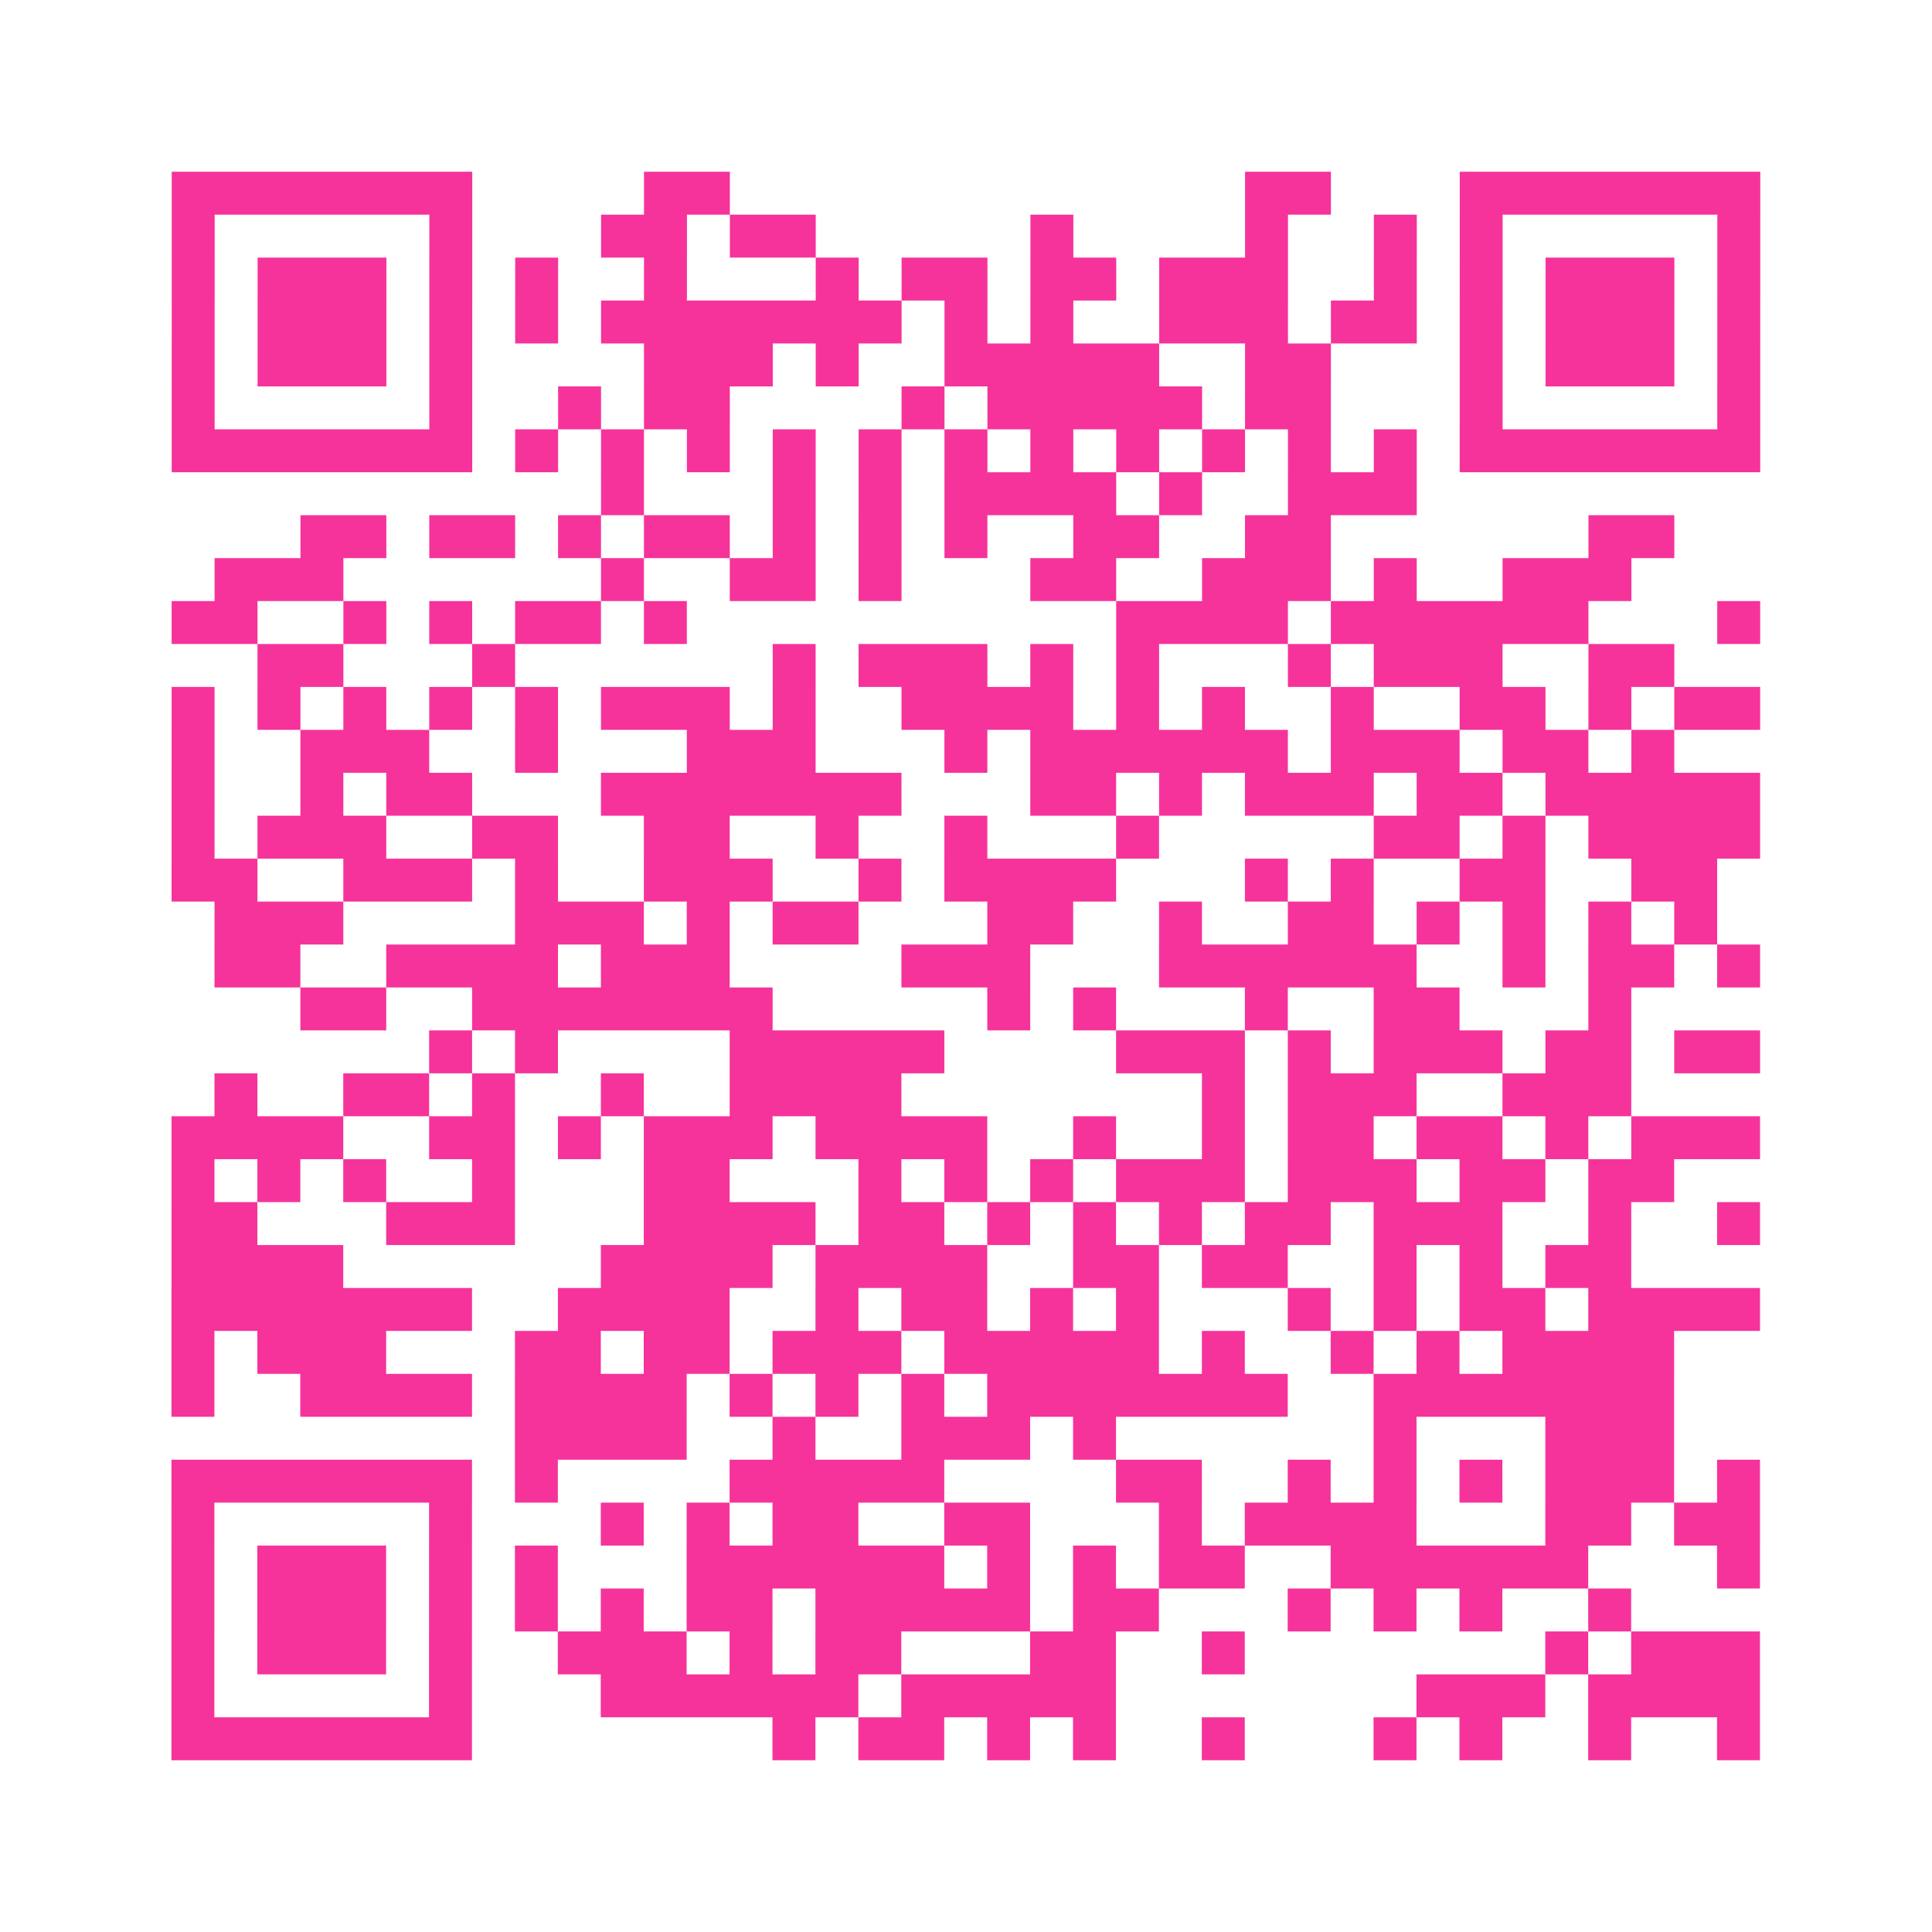
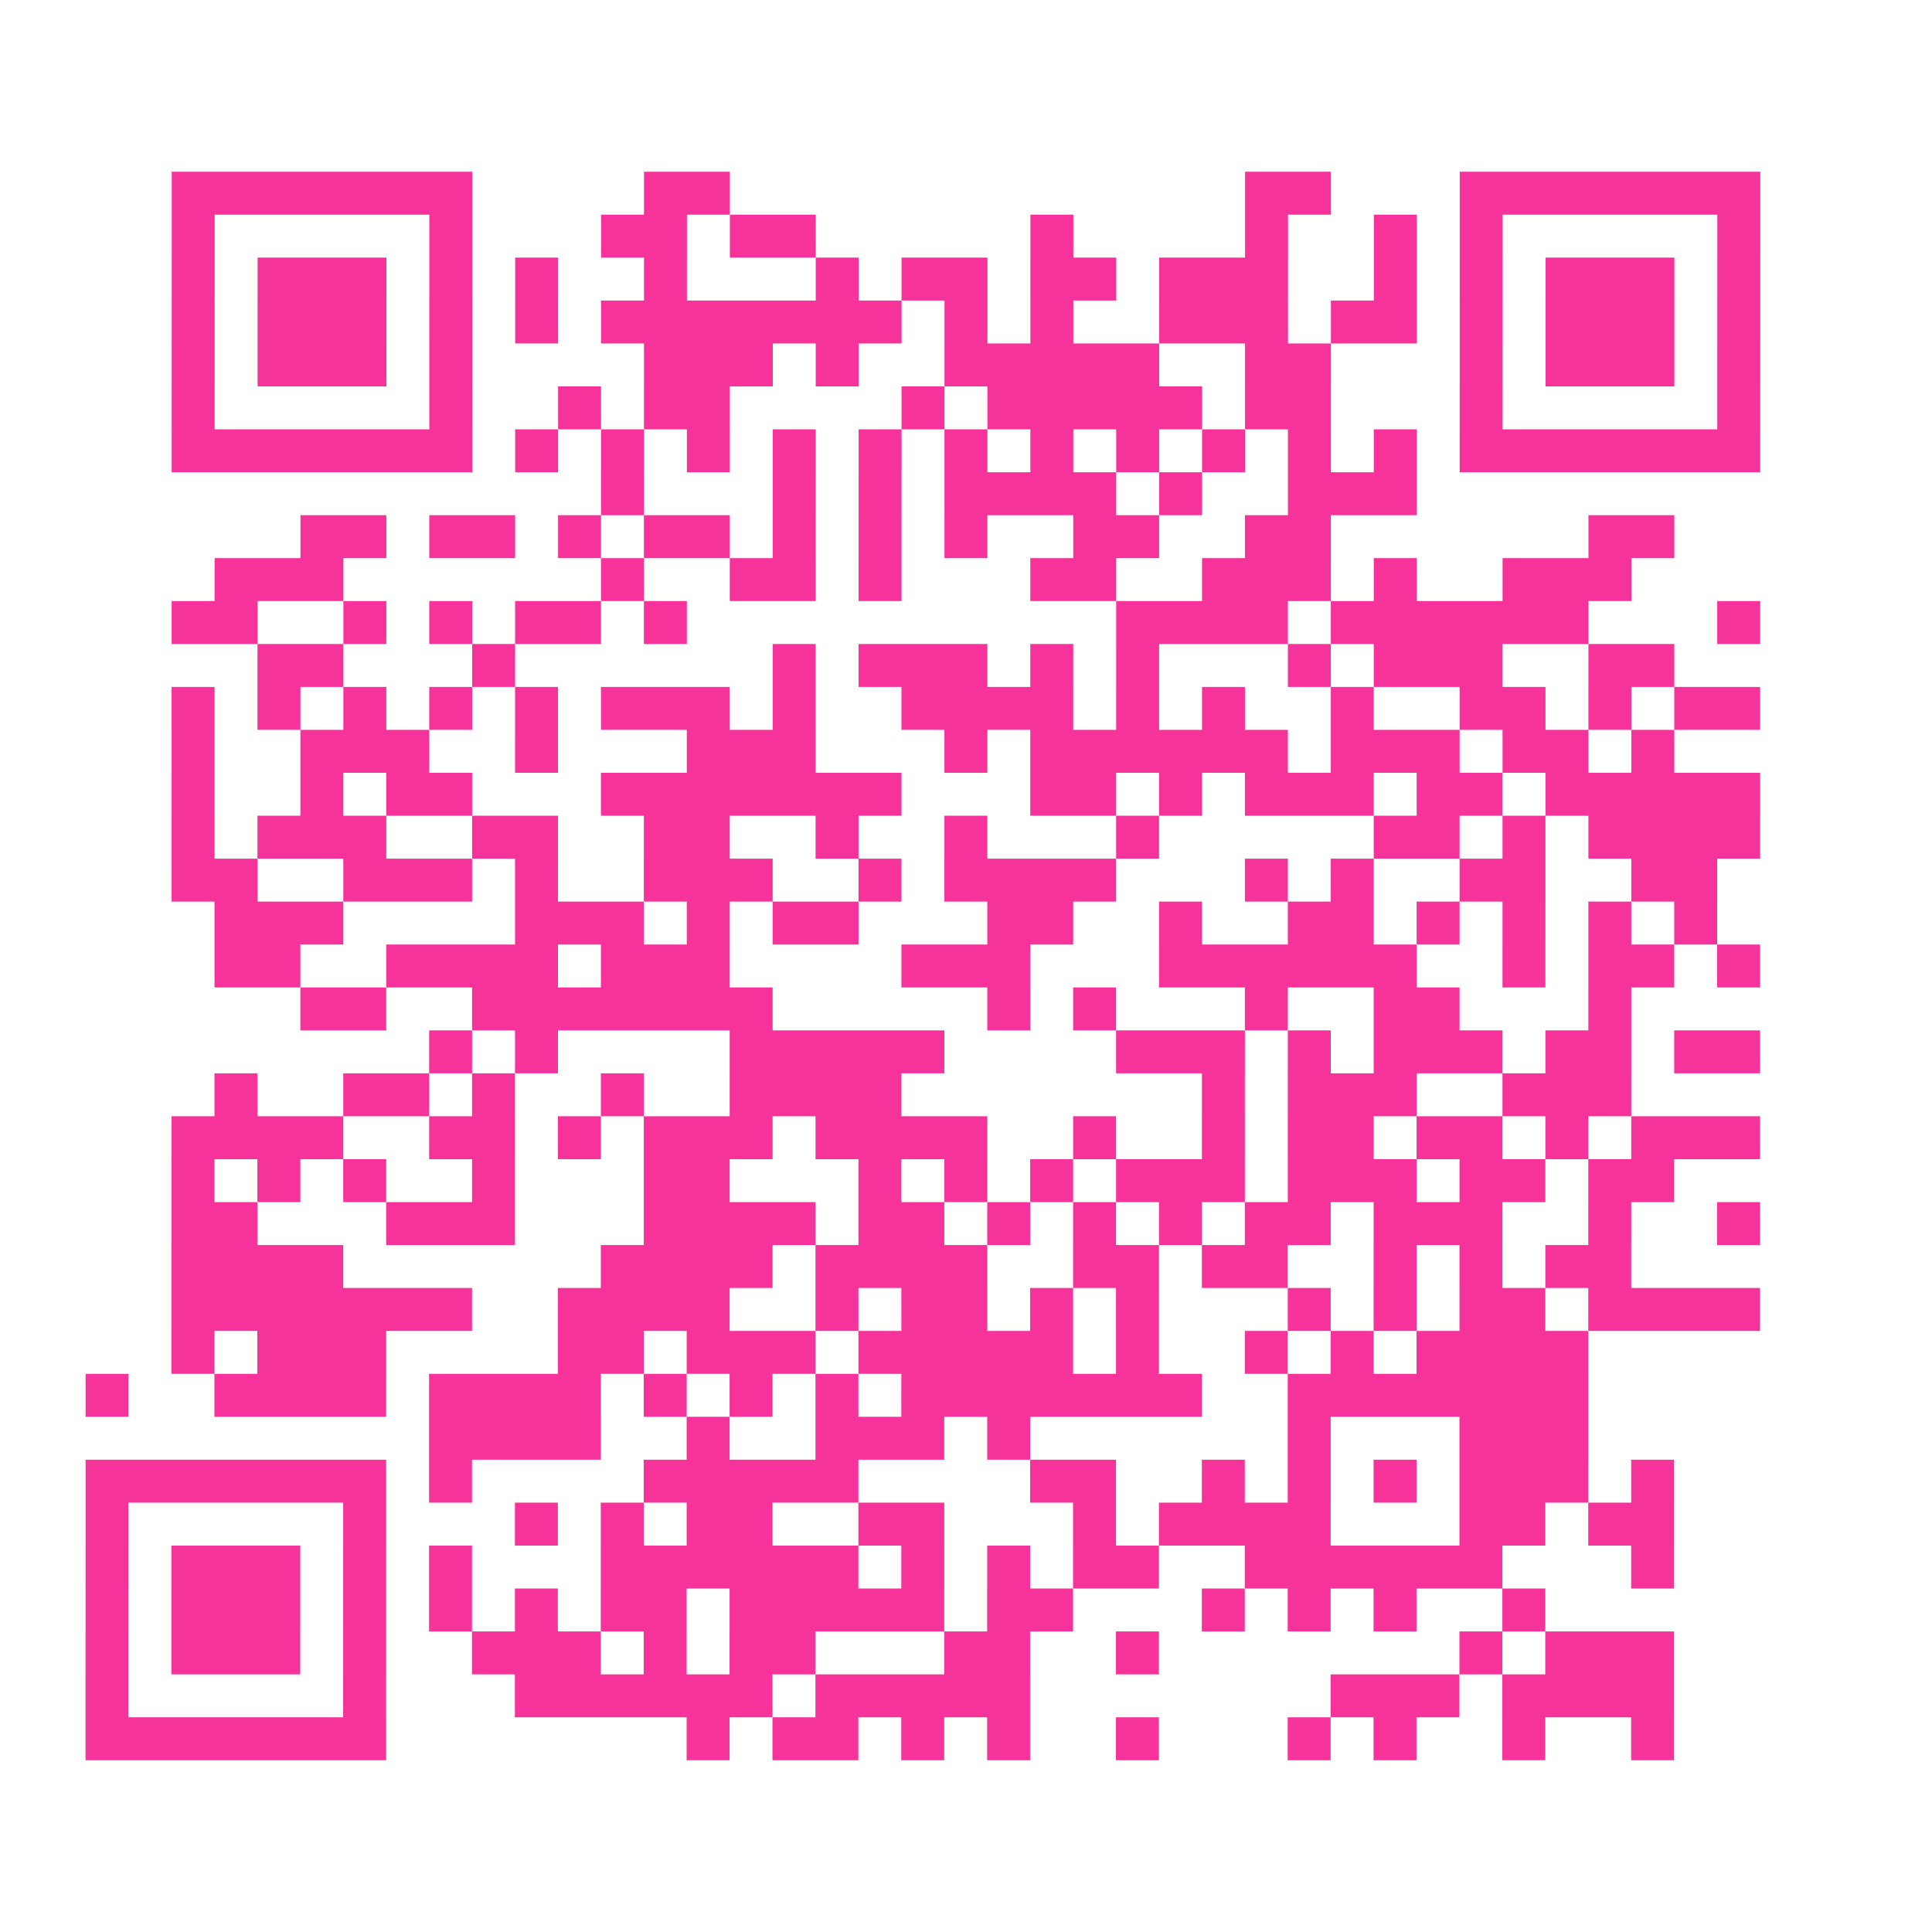
<svg xmlns="http://www.w3.org/2000/svg" viewBox="0 0 45 45" class="pyqrcode">
-   <path fill="transparent" d="M0 0h45v45h-45z" />
-   <path stroke="#f6339b" class="pyqrline" d="M4 4.5h7m4 0h2m12 0h2m3 0h7m-37 1h1m5 0h1m3 0h2m1 0h2m5 0h1m4 0h1m2 0h1m1 0h1m5 0h1m-37 1h1m1 0h3m1 0h1m1 0h1m2 0h1m3 0h1m1 0h2m1 0h2m1 0h3m2 0h1m1 0h1m1 0h3m1 0h1m-37 1h1m1 0h3m1 0h1m1 0h1m1 0h7m1 0h1m1 0h1m2 0h3m1 0h2m1 0h1m1 0h3m1 0h1m-37 1h1m1 0h3m1 0h1m4 0h3m1 0h1m2 0h5m2 0h2m3 0h1m1 0h3m1 0h1m-37 1h1m5 0h1m2 0h1m1 0h2m4 0h1m1 0h5m1 0h2m3 0h1m5 0h1m-37 1h7m1 0h1m1 0h1m1 0h1m1 0h1m1 0h1m1 0h1m1 0h1m1 0h1m1 0h1m1 0h1m1 0h1m1 0h7m-27 1h1m3 0h1m1 0h1m1 0h4m1 0h1m2 0h3m-26 1h2m1 0h2m1 0h1m1 0h2m1 0h1m1 0h1m1 0h1m2 0h2m2 0h2m6 0h2m-34 1h3m6 0h1m2 0h2m1 0h1m3 0h2m2 0h3m1 0h1m2 0h3m-34 1h2m2 0h1m1 0h1m1 0h2m1 0h1m10 0h4m1 0h6m3 0h1m-35 1h2m3 0h1m6 0h1m1 0h3m1 0h1m1 0h1m3 0h1m1 0h3m2 0h2m-35 1h1m1 0h1m1 0h1m1 0h1m1 0h1m1 0h3m1 0h1m2 0h4m1 0h1m1 0h1m2 0h1m2 0h2m1 0h1m1 0h2m-37 1h1m2 0h3m2 0h1m3 0h3m3 0h1m1 0h6m1 0h3m1 0h2m1 0h1m-35 1h1m2 0h1m1 0h2m3 0h7m3 0h2m1 0h1m1 0h3m1 0h2m1 0h5m-37 1h1m1 0h3m2 0h2m2 0h2m2 0h1m2 0h1m3 0h1m5 0h2m1 0h1m1 0h4m-37 1h2m2 0h3m1 0h1m2 0h3m2 0h1m1 0h4m3 0h1m1 0h1m2 0h2m2 0h2m-35 1h3m4 0h3m1 0h1m1 0h2m3 0h2m2 0h1m2 0h2m1 0h1m1 0h1m1 0h1m1 0h1m-35 1h2m2 0h4m1 0h3m4 0h3m3 0h6m2 0h1m1 0h2m1 0h1m-34 1h2m2 0h7m5 0h1m1 0h1m3 0h1m2 0h2m3 0h1m-28 1h1m1 0h1m4 0h5m4 0h3m1 0h1m1 0h3m1 0h2m1 0h2m-36 1h1m2 0h2m1 0h1m2 0h1m2 0h4m7 0h1m1 0h3m2 0h3m-34 1h4m2 0h2m1 0h1m1 0h3m1 0h4m2 0h1m2 0h1m1 0h2m1 0h2m1 0h1m1 0h3m-37 1h1m1 0h1m1 0h1m2 0h1m3 0h2m3 0h1m1 0h1m1 0h1m1 0h3m1 0h3m1 0h2m1 0h2m-35 1h2m3 0h3m3 0h4m1 0h2m1 0h1m1 0h1m1 0h1m1 0h2m1 0h3m2 0h1m2 0h1m-37 1h4m6 0h4m1 0h4m2 0h2m1 0h2m2 0h1m1 0h1m1 0h2m-34 1h7m2 0h4m2 0h1m1 0h2m1 0h1m1 0h1m3 0h1m1 0h1m1 0h2m1 0h4m-37 1h1m1 0h3m3 0h2m1 0h2m1 0h3m1 0h5m1 0h1m2 0h1m1 0h1m1 0h4m-35 1h1m2 0h4m1 0h4m1 0h1m1 0h1m1 0h1m1 0h7m2 0h7m-27 1h4m2 0h1m2 0h3m1 0h1m6 0h1m3 0h3m-35 1h7m1 0h1m4 0h5m4 0h2m2 0h1m1 0h1m1 0h1m1 0h3m1 0h1m-37 1h1m5 0h1m3 0h1m1 0h1m1 0h2m2 0h2m3 0h1m1 0h4m3 0h2m1 0h2m-37 1h1m1 0h3m1 0h1m1 0h1m3 0h6m1 0h1m1 0h1m1 0h2m2 0h6m3 0h1m-37 1h1m1 0h3m1 0h1m1 0h1m1 0h1m1 0h2m1 0h5m1 0h2m3 0h1m1 0h1m1 0h1m2 0h1m-34 1h1m1 0h3m1 0h1m2 0h3m1 0h1m1 0h2m3 0h2m2 0h1m7 0h1m1 0h3m-37 1h1m5 0h1m3 0h6m1 0h5m7 0h3m1 0h4m-37 1h7m7 0h1m1 0h2m1 0h1m1 0h1m2 0h1m3 0h1m1 0h1m2 0h1m2 0h1" />
+   <path stroke="#f6339b" class="pyqrline" d="M4 4.5h7m4 0h2m12 0h2m3 0h7m-37 1h1m5 0h1m3 0h2m1 0h2m5 0h1m4 0h1m2 0h1m1 0h1m5 0h1m-37 1h1m1 0h3m1 0h1m1 0h1m2 0h1m3 0h1m1 0h2m1 0h2m1 0h3m2 0h1m1 0h1m1 0h3m1 0h1m-37 1h1m1 0h3m1 0h1m1 0h1m1 0h7m1 0h1m1 0h1m2 0h3m1 0h2m1 0h1m1 0h3m1 0h1m-37 1h1m1 0h3m1 0h1m4 0h3m1 0h1m2 0h5m2 0h2m3 0h1m1 0h3m1 0h1m-37 1h1m5 0h1m2 0h1m1 0h2m4 0h1m1 0h5m1 0h2m3 0h1m5 0h1m-37 1h7m1 0h1m1 0h1m1 0h1m1 0h1m1 0h1m1 0h1m1 0h1m1 0h1m1 0h1m1 0h1m1 0h1m1 0h7m-27 1h1m3 0h1m1 0h1m1 0h4m1 0h1m2 0h3m-26 1h2m1 0h2m1 0h1m1 0h2m1 0h1m1 0h1m1 0h1m2 0h2m2 0h2m6 0h2m-34 1h3m6 0h1m2 0h2m1 0h1m3 0h2m2 0h3m1 0h1m2 0h3m-34 1h2m2 0h1m1 0h1m1 0h2m1 0h1m10 0h4m1 0h6m3 0h1m-35 1h2m3 0h1m6 0h1m1 0h3m1 0h1m1 0h1m3 0h1m1 0h3m2 0h2m-35 1h1m1 0h1m1 0h1m1 0h1m1 0h1m1 0h3m1 0h1m2 0h4m1 0h1m1 0h1m2 0h1m2 0h2m1 0h1m1 0h2m-37 1h1m2 0h3m2 0h1m3 0h3m3 0h1m1 0h6m1 0h3m1 0h2m1 0h1m-35 1h1m2 0h1m1 0h2m3 0h7m3 0h2m1 0h1m1 0h3m1 0h2m1 0h5m-37 1h1m1 0h3m2 0h2m2 0h2m2 0h1m2 0h1m3 0h1m5 0h2m1 0h1m1 0h4m-37 1h2m2 0h3m1 0h1m2 0h3m2 0h1m1 0h4m3 0h1m1 0h1m2 0h2m2 0h2m-35 1h3m4 0h3m1 0h1m1 0h2m3 0h2m2 0h1m2 0h2m1 0h1m1 0h1m1 0h1m1 0h1m-35 1h2m2 0h4m1 0h3m4 0h3m3 0h6m2 0h1m1 0h2m1 0h1m-34 1h2m2 0h7m5 0h1m1 0h1m3 0h1m2 0h2m3 0h1m-28 1h1m1 0h1m4 0h5m4 0h3m1 0h1m1 0h3m1 0h2m1 0h2m-36 1h1m2 0h2m1 0h1m2 0h1m2 0h4m7 0h1m1 0h3m2 0h3m-34 1h4m2 0h2m1 0h1m1 0h3m1 0h4m2 0h1m2 0h1m1 0h2m1 0h2m1 0h1m1 0h3m-37 1h1m1 0h1m1 0h1m2 0h1m3 0h2m3 0h1m1 0h1m1 0h1m1 0h3m1 0h3m1 0h2m1 0h2m-35 1h2m3 0h3m3 0h4m1 0h2m1 0h1m1 0h1m1 0h1m1 0h2m1 0h3m2 0h1m2 0h1m-37 1h4m6 0h4m1 0h4m2 0h2m1 0h2m2 0h1m1 0h1m1 0h2m-34 1h7m2 0h4m2 0h1m1 0h2m1 0h1m1 0h1m3 0h1m1 0h1m1 0h2m1 0h4m-37 1h1m1 0h3m3 0m1 0h2m1 0h3m1 0h5m1 0h1m2 0h1m1 0h1m1 0h4m-35 1h1m2 0h4m1 0h4m1 0h1m1 0h1m1 0h1m1 0h7m2 0h7m-27 1h4m2 0h1m2 0h3m1 0h1m6 0h1m3 0h3m-35 1h7m1 0h1m4 0h5m4 0h2m2 0h1m1 0h1m1 0h1m1 0h3m1 0h1m-37 1h1m5 0h1m3 0h1m1 0h1m1 0h2m2 0h2m3 0h1m1 0h4m3 0h2m1 0h2m-37 1h1m1 0h3m1 0h1m1 0h1m3 0h6m1 0h1m1 0h1m1 0h2m2 0h6m3 0h1m-37 1h1m1 0h3m1 0h1m1 0h1m1 0h1m1 0h2m1 0h5m1 0h2m3 0h1m1 0h1m1 0h1m2 0h1m-34 1h1m1 0h3m1 0h1m2 0h3m1 0h1m1 0h2m3 0h2m2 0h1m7 0h1m1 0h3m-37 1h1m5 0h1m3 0h6m1 0h5m7 0h3m1 0h4m-37 1h7m7 0h1m1 0h2m1 0h1m1 0h1m2 0h1m3 0h1m1 0h1m2 0h1m2 0h1" />
</svg>